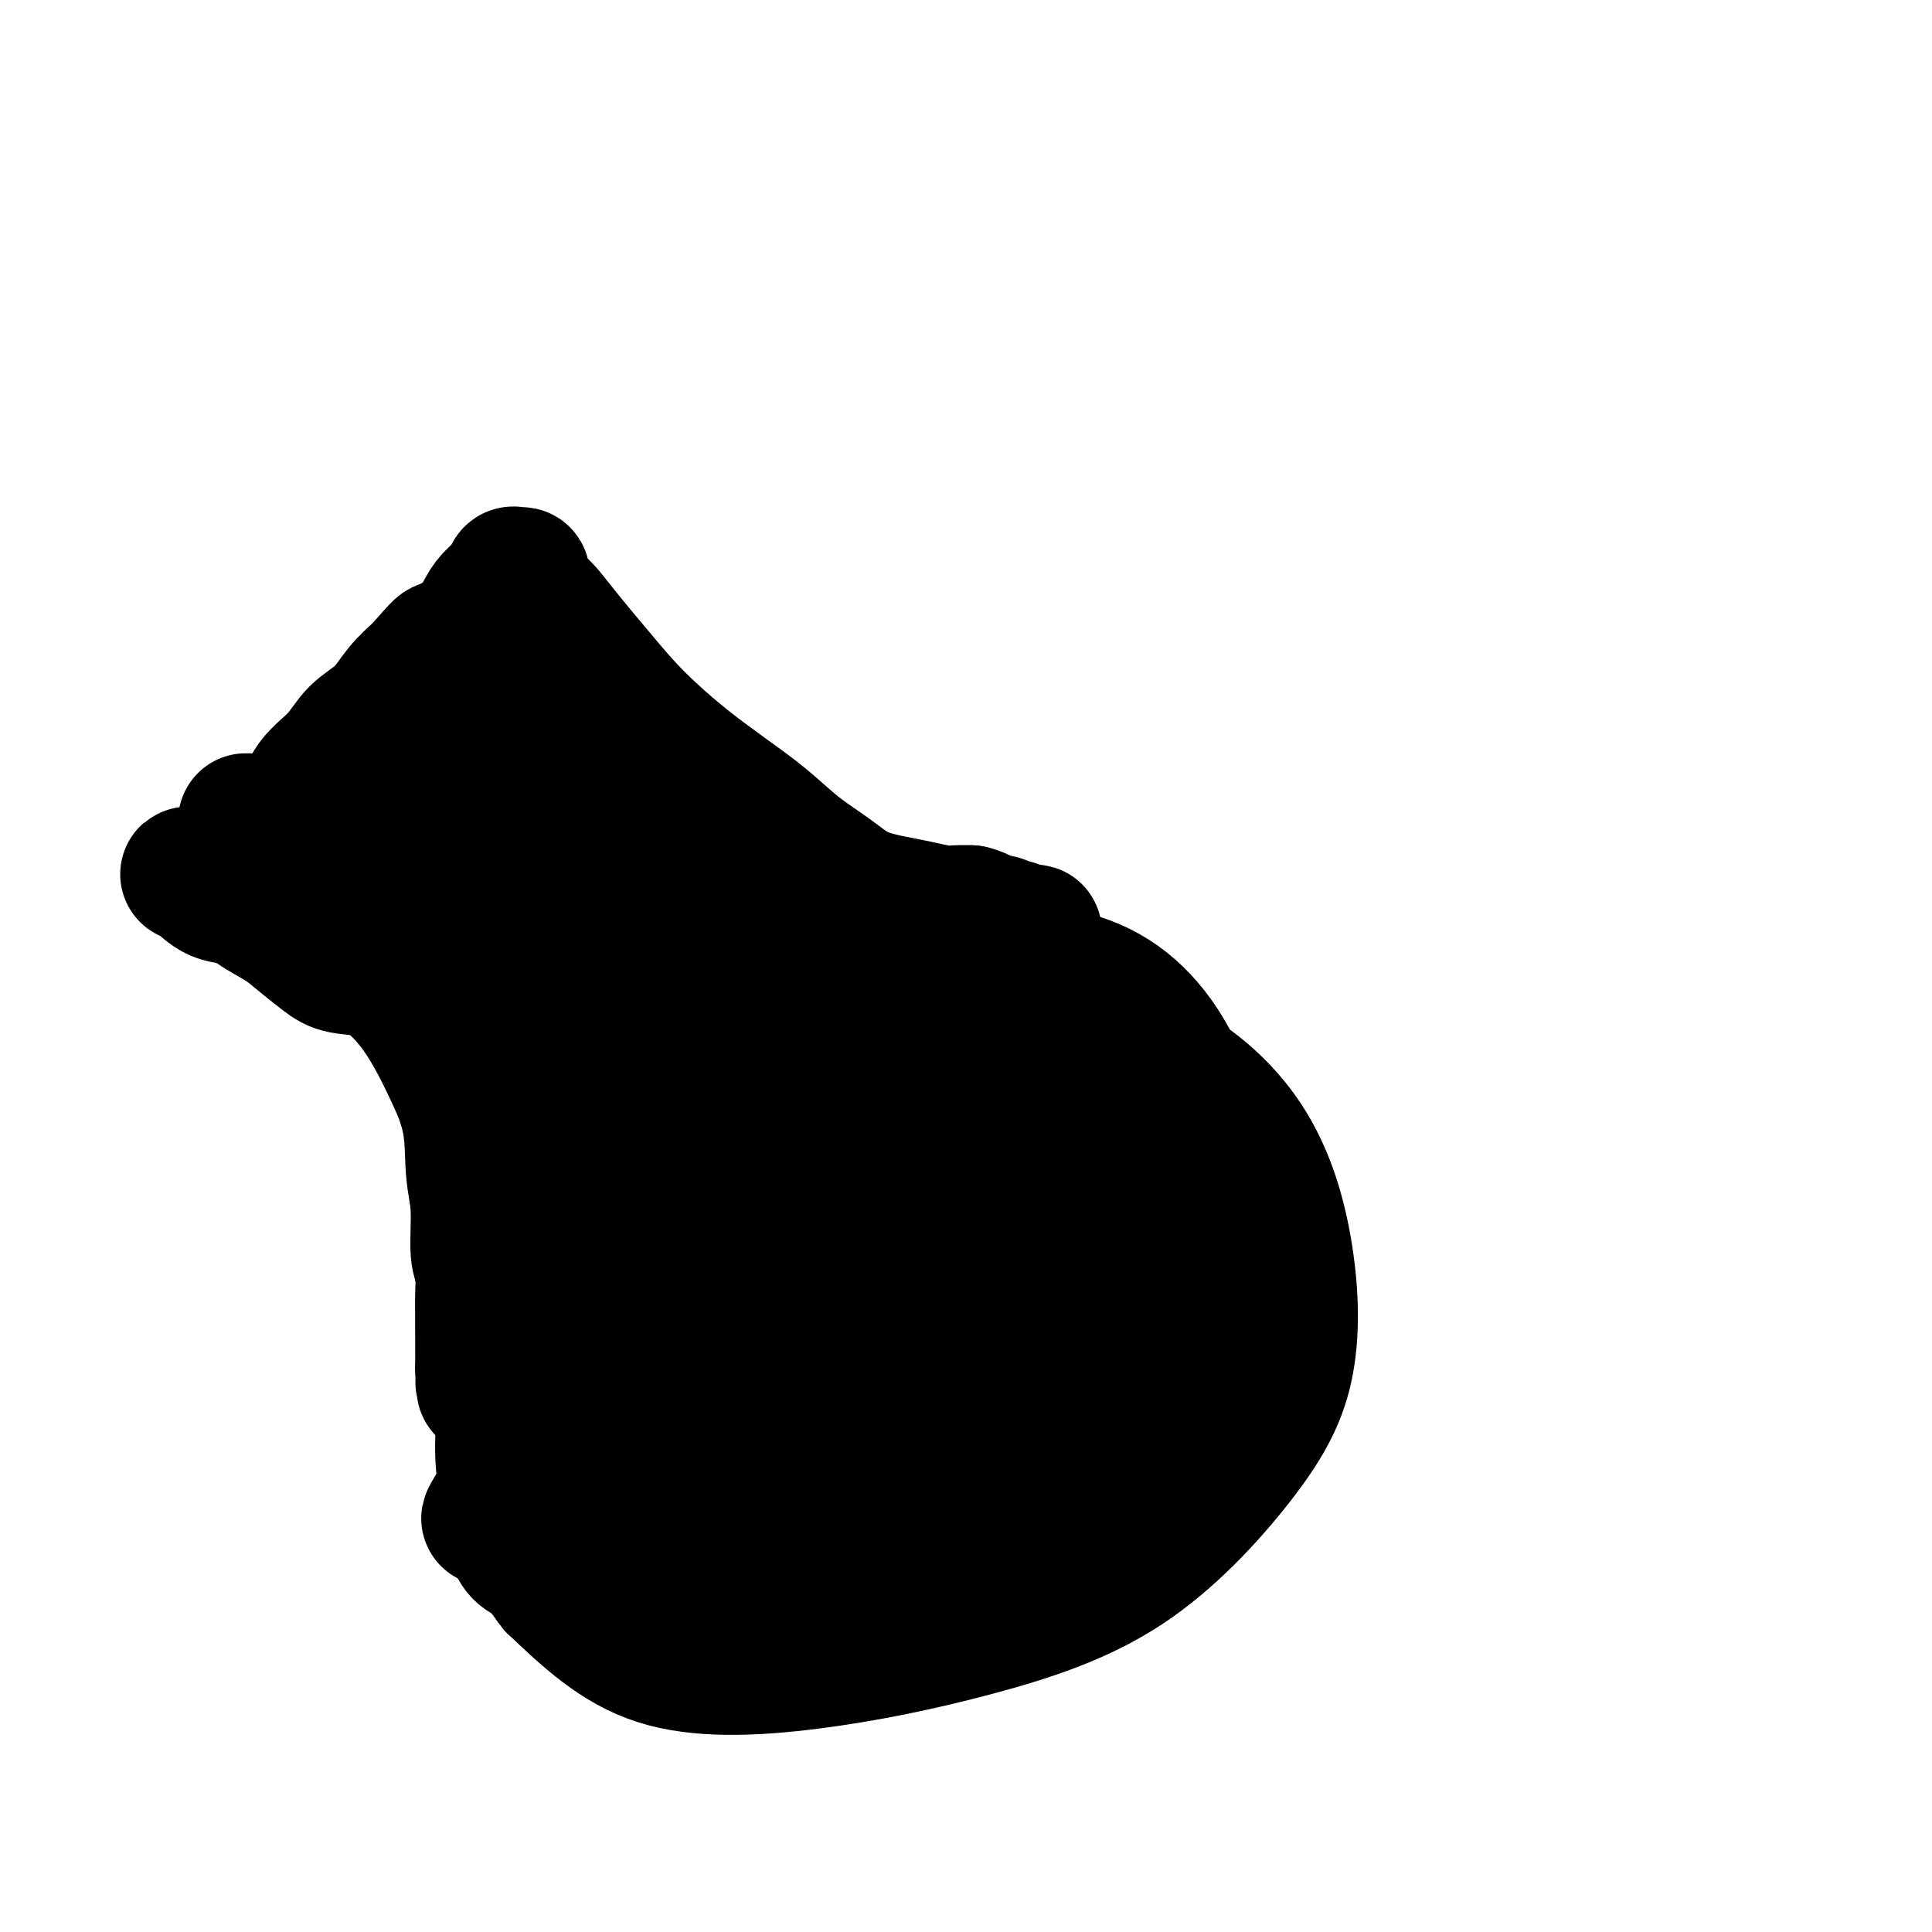
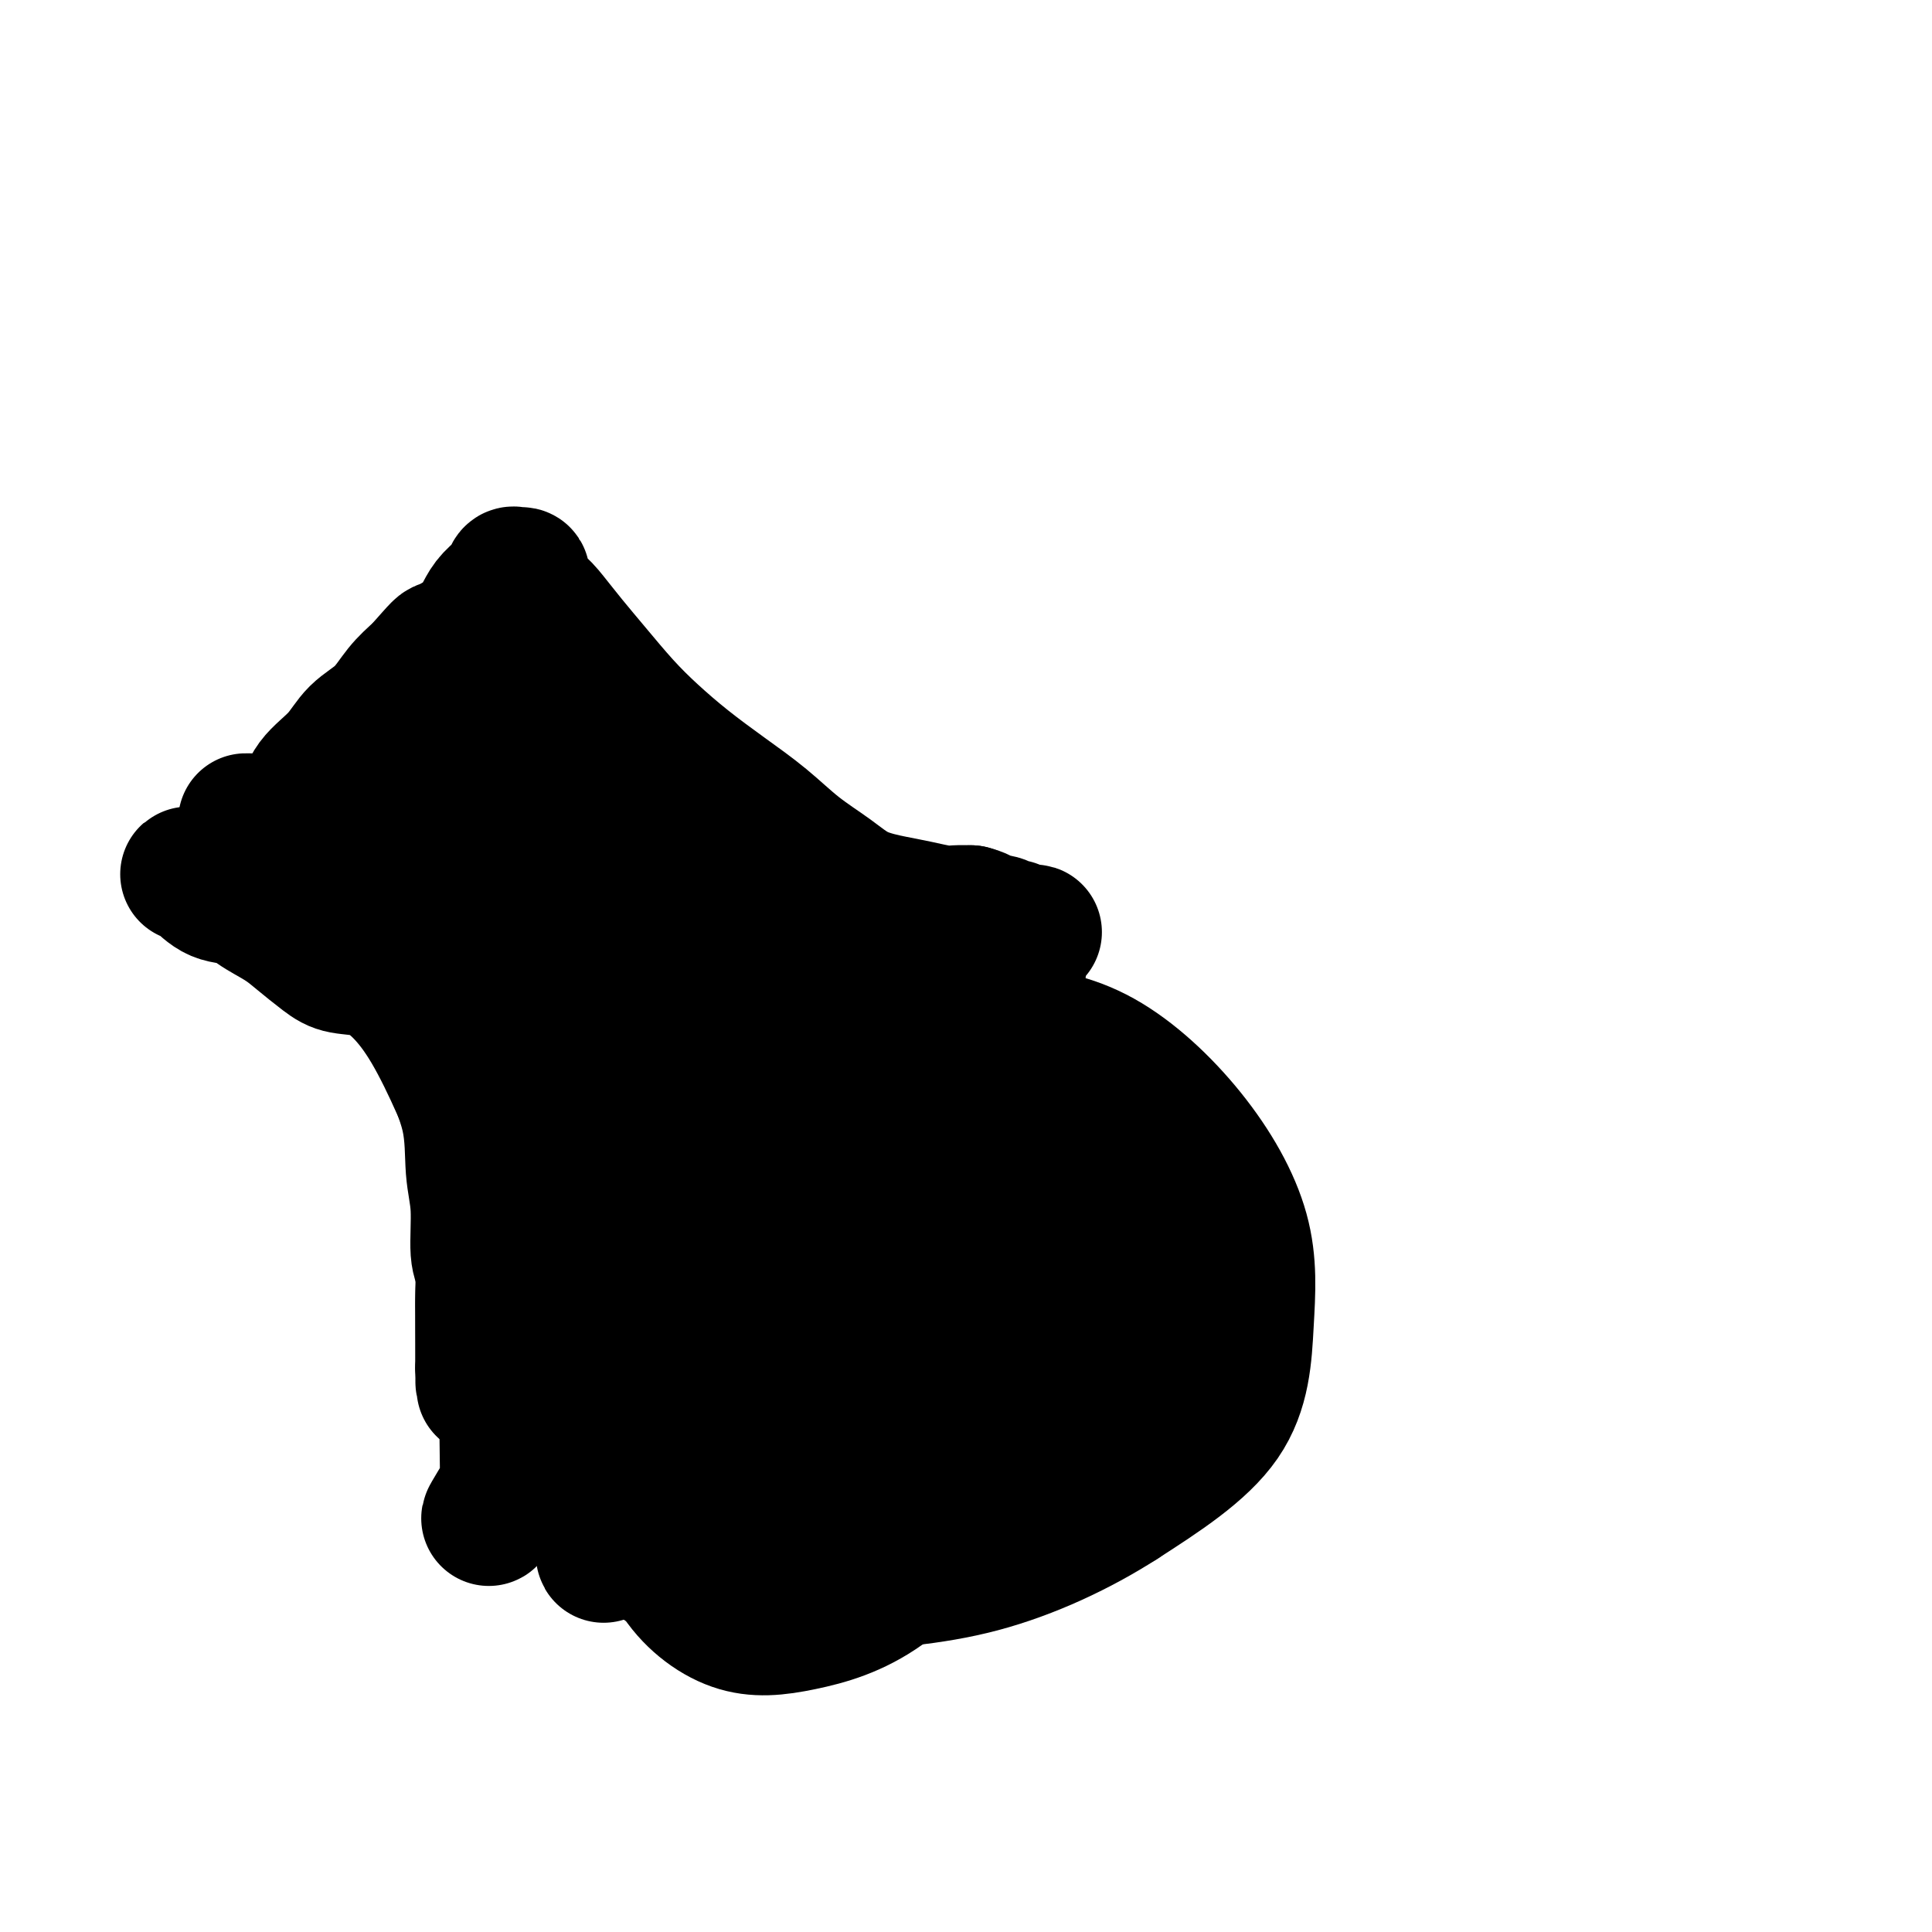
<svg xmlns="http://www.w3.org/2000/svg" viewBox="0 0 400 400" version="1.1">
  <g fill="none" stroke="#000000" stroke-width="20" stroke-linecap="round" stroke-linejoin="round">
-     <path d="M124,257c4.101,-2.637 8.203,-5.275 14,-7c5.797,-1.725 13.291,-2.539 21,-4c7.709,-1.461 15.633,-3.569 24,-5c8.367,-1.431 17.178,-2.183 26,-3c8.822,-0.817 17.654,-1.698 25,0c7.346,1.698 13.206,5.974 17,10c3.794,4.026 5.522,7.802 7,12c1.478,4.198 2.706,8.820 0,14c-2.706,5.180 -9.346,10.920 -17,16c-7.654,5.080 -16.324,9.500 -26,14c-9.676,4.500 -20.360,9.079 -31,13c-10.640,3.921 -21.237,7.185 -32,9c-10.763,1.815 -21.692,2.182 -30,2c-8.308,-0.182 -13.994,-0.912 -17,-4c-3.006,-3.088 -3.331,-8.536 -4,-14c-0.669,-5.464 -1.682,-10.946 0,-19c1.682,-8.054 6.060,-18.680 12,-28c5.940,-9.320 13.444,-17.332 23,-25c9.556,-7.668 21.166,-14.991 34,-20c12.834,-5.009 26.891,-7.703 39,-8c12.109,-0.297 22.268,1.803 31,6c8.732,4.197 16.037,10.491 21,18c4.963,7.509 7.585,16.232 9,25c1.415,8.768 1.622,17.581 0,25c-1.622,7.419 -5.074,13.442 -11,21c-5.926,7.558 -14.325,16.649 -24,23c-9.675,6.351 -20.624,9.960 -32,13c-11.376,3.040 -23.178,5.511 -35,7c-11.822,1.489 -23.663,1.997 -33,-1c-9.337,-2.997 -16.168,-9.498 -23,-16" />
-     <path d="M112,331c-5.103,-6.021 -6.362,-13.074 -7,-21c-0.638,-7.926 -0.657,-16.727 3,-26c3.657,-9.273 10.990,-19.019 20,-29c9.010,-9.981 19.698,-20.198 31,-27c11.302,-6.802 23.219,-10.189 35,-12c11.781,-1.811 23.428,-2.046 33,0c9.572,2.046 17.069,6.375 22,13c4.931,6.625 7.294,15.548 9,22c1.706,6.452 2.753,10.435 1,17c-1.753,6.565 -6.306,15.713 -13,23c-6.694,7.287 -15.531,12.713 -27,19c-11.469,6.287 -25.572,13.436 -39,17c-13.428,3.564 -26.180,3.542 -38,3c-11.820,-0.542 -22.707,-1.604 -29,-6c-6.293,-4.396 -7.990,-12.127 -9,-20c-1.010,-7.873 -1.331,-15.887 3,-26c4.331,-10.113 13.313,-22.326 24,-34c10.687,-11.674 23.077,-22.808 36,-31c12.923,-8.192 26.378,-13.442 38,-15c11.622,-1.558 21.409,0.576 29,6c7.591,5.424 12.985,14.137 16,24c3.015,9.863 3.653,20.877 3,31c-0.653,10.123 -2.595,19.356 -8,28c-5.405,8.644 -14.274,16.701 -23,25c-8.726,8.299 -17.309,16.841 -27,21c-9.691,4.159 -20.489,3.935 -30,4c-9.511,0.065 -17.735,0.420 -24,-4c-6.265,-4.420 -10.571,-13.613 -13,-23c-2.429,-9.387 -2.980,-18.968 1,-29c3.980,-10.032 12.490,-20.516 21,-31" />
-     <path d="M150,250c8.508,-9.792 19.278,-18.771 30,-24c10.722,-5.229 21.397,-6.707 31,-7c9.603,-0.293 18.134,0.600 23,7c4.866,6.400 6.068,18.307 7,28c0.932,9.693 1.596,17.171 -1,24c-2.596,6.829 -8.451,13.009 -15,20c-6.549,6.991 -13.793,14.794 -22,20c-8.207,5.206 -17.377,7.814 -26,10c-8.623,2.186 -16.698,3.949 -23,0c-6.302,-3.949 -10.831,-13.611 -14,-23c-3.169,-9.389 -4.978,-18.506 -3,-28c1.978,-9.494 7.744,-19.366 15,-29c7.256,-9.634 16.001,-19.032 26,-24c9.999,-4.968 21.250,-5.506 31,-6c9.750,-0.494 17.998,-0.943 24,1c6.002,1.943 9.759,6.279 12,13c2.241,6.721 2.966,15.829 1,23c-1.966,7.171 -6.624,12.405 -13,19c-6.376,6.595 -14.472,14.550 -23,20c-8.528,5.450 -17.489,8.395 -27,11c-9.511,2.605 -19.573,4.871 -28,5c-8.427,0.129 -15.219,-1.879 -19,-5c-3.781,-3.121 -4.552,-7.356 -5,-13c-0.448,-5.644 -0.574,-12.697 4,-20c4.574,-7.303 13.846,-14.855 23,-21c9.154,-6.145 18.188,-10.883 28,-14c9.812,-3.117 20.400,-4.611 28,-2c7.600,2.611 12.212,9.329 15,14c2.788,4.671 3.750,7.296 4,13c0.250,5.704 -0.214,14.487 -4,21c-3.786,6.513 -10.893,10.757 -18,15" />
-     <path d="M211,298c-6.700,4.296 -14.449,7.536 -23,10c-8.551,2.464 -17.903,4.153 -26,4c-8.097,-0.153 -14.938,-2.146 -19,-6c-4.062,-3.854 -5.346,-9.569 -6,-16c-0.654,-6.431 -0.677,-13.579 4,-21c4.677,-7.421 14.053,-15.115 23,-23c8.947,-7.885 17.464,-15.962 27,-20c9.536,-4.038 20.089,-4.037 29,-3c8.911,1.037 16.179,3.110 21,9c4.821,5.890 7.195,15.596 9,23c1.805,7.404 3.043,12.507 0,19c-3.043,6.493 -10.366,14.377 -18,22c-7.634,7.623 -15.579,14.984 -25,21c-9.421,6.016 -20.317,10.687 -30,13c-9.683,2.313 -18.153,2.268 -25,1c-6.847,-1.268 -12.070,-3.759 -15,-10c-2.930,-6.241 -3.567,-16.233 -2,-25c1.567,-8.767 5.336,-16.309 12,-24c6.664,-7.691 16.221,-15.532 25,-21c8.779,-5.468 16.781,-8.563 25,-10c8.219,-1.437 16.655,-1.215 22,2c5.345,3.215 7.597,9.423 9,16c1.403,6.577 1.955,13.522 0,20c-1.955,6.478 -6.418,12.490 -12,19c-5.582,6.510 -12.283,13.519 -20,18c-7.717,4.481 -16.449,6.436 -24,8c-7.551,1.564 -13.921,2.739 -18,0c-4.079,-2.739 -5.867,-9.391 -7,-16c-1.133,-6.609 -1.609,-13.174 1,-21c2.609,-7.826 8.305,-16.913 14,-26" />
    <path d="M162,261c5.845,-7.584 13.456,-13.544 21,-18c7.544,-4.456 15.021,-7.408 21,-8c5.979,-0.592 10.461,1.176 13,6c2.539,4.824 3.136,12.703 3,21c-0.136,8.297 -1.004,17.010 -4,25c-2.996,7.990 -8.119,15.256 -14,23c-5.881,7.744 -12.519,15.965 -19,20c-6.481,4.035 -12.804,3.884 -17,5c-4.196,1.116 -6.266,3.499 -8,0c-1.734,-3.499 -3.133,-12.880 -2,-23c1.133,-10.120 4.796,-20.979 9,-31c4.204,-10.021 8.947,-19.202 15,-27c6.053,-7.798 13.415,-14.212 19,-18c5.585,-3.788 9.393,-4.950 12,-4c2.607,0.950 4.013,4.013 5,9c0.987,4.987 1.556,11.897 -1,20c-2.556,8.103 -8.238,17.400 -13,25c-4.762,7.600 -8.605,13.503 -13,17c-4.395,3.497 -9.344,4.589 -12,5c-2.656,0.411 -3.021,0.141 -4,-2c-0.979,-2.141 -2.571,-6.153 0,-15c2.571,-8.847 9.306,-22.528 12,-28c2.694,-5.472 1.347,-2.736 0,0" />
  </g>
  <g fill="none" stroke="#000000" stroke-width="28" stroke-linecap="round" stroke-linejoin="round">
    <path d="M220,288c-4.143,3.014 -8.286,6.028 -13,9c-4.714,2.972 -9.998,5.903 -15,9c-5.002,3.097 -9.720,6.358 -15,8c-5.280,1.642 -11.120,1.663 -15,2c-3.880,0.337 -5.800,0.991 -7,-2c-1.200,-2.991 -1.680,-9.625 -1,-17c0.680,-7.375 2.521,-15.491 7,-24c4.479,-8.509 11.596,-17.412 19,-24c7.404,-6.588 15.096,-10.862 21,-13c5.904,-2.138 10.020,-2.140 13,-2c2.980,0.140 4.823,0.424 6,4c1.177,3.576 1.689,10.446 1,18c-0.689,7.554 -2.579,15.792 -6,25c-3.421,9.208 -8.372,19.385 -14,28c-5.628,8.615 -11.934,15.669 -18,20c-6.066,4.331 -11.891,5.940 -17,7c-5.109,1.060 -9.501,1.572 -14,0c-4.499,-1.572 -9.107,-5.229 -12,-10c-2.893,-4.771 -4.073,-10.655 -5,-18c-0.927,-7.345 -1.601,-16.152 0,-25c1.601,-8.848 5.475,-17.737 11,-27c5.525,-9.263 12.699,-18.901 20,-26c7.301,-7.099 14.728,-11.661 22,-14c7.272,-2.339 14.391,-2.457 21,-2c6.609,0.457 12.710,1.490 19,5c6.290,3.510 12.768,9.499 18,16c5.232,6.501 9.217,13.516 11,20c1.783,6.484 1.365,12.438 1,19c-0.365,6.562 -0.676,13.732 -5,20c-4.324,6.268 -12.662,11.634 -21,17" />
    <path d="M232,311c-8.352,5.365 -18.731,10.279 -29,13c-10.269,2.721 -20.428,3.249 -30,4c-9.572,0.751 -18.557,1.725 -26,0c-7.443,-1.725 -13.345,-6.147 -17,-10c-3.655,-3.853 -5.063,-7.135 -6,-12c-0.937,-4.865 -1.403,-11.313 0,-18c1.403,-6.687 4.677,-13.612 10,-21c5.323,-7.388 12.697,-15.237 22,-23c9.303,-7.763 20.535,-15.439 30,-19c9.465,-3.561 17.161,-3.007 24,-2c6.839,1.007 12.819,2.466 18,7c5.181,4.534 9.561,12.143 12,18c2.439,5.857 2.935,9.961 3,15c0.065,5.039 -0.302,11.014 -3,17c-2.698,5.986 -7.728,11.983 -14,17c-6.272,5.017 -13.785,9.053 -21,12c-7.215,2.947 -14.133,4.804 -21,6c-6.867,1.196 -13.684,1.731 -19,0c-5.316,-1.731 -9.132,-5.726 -11,-9c-1.868,-3.274 -1.788,-5.826 -2,-9c-0.212,-3.174 -0.716,-6.970 2,-13c2.716,-6.030 8.652,-14.296 16,-21c7.348,-6.704 16.106,-11.847 24,-15c7.894,-3.153 14.922,-4.314 21,-4c6.078,0.314 11.205,2.105 14,5c2.795,2.895 3.257,6.895 4,10c0.743,3.105 1.768,5.315 0,9c-1.768,3.685 -6.330,8.843 -11,13c-4.670,4.157 -9.450,7.311 -15,10c-5.550,2.689 -11.872,4.911 -17,6c-5.128,1.089 -9.064,1.044 -13,1" />
    <path d="M177,298c-6.085,1.491 -6.299,1.717 -7,0c-0.701,-1.717 -1.891,-5.379 0,-10c1.891,-4.621 6.863,-10.201 12,-16c5.137,-5.799 10.438,-11.815 16,-15c5.562,-3.185 11.384,-3.537 15,-4c3.616,-0.463 5.027,-1.036 6,0c0.973,1.036 1.508,3.680 1,8c-0.508,4.320 -2.058,10.315 -5,16c-2.942,5.685 -7.278,11.058 -11,15c-3.722,3.942 -6.832,6.452 -10,8c-3.168,1.548 -6.393,2.136 -8,2c-1.607,-0.136 -1.595,-0.994 -2,-5c-0.405,-4.006 -1.228,-11.159 0,-18c1.228,-6.841 4.508,-13.371 8,-17c3.492,-3.629 7.195,-4.356 9,-5c1.805,-0.644 1.713,-1.206 2,0c0.287,1.206 0.952,4.180 1,8c0.048,3.820 -0.522,8.487 -2,13c-1.478,4.513 -3.863,8.873 -7,12c-3.137,3.127 -7.025,5.020 -11,7c-3.975,1.980 -8.038,4.047 -12,5c-3.962,0.953 -7.825,0.791 -11,1c-3.175,0.209 -5.664,0.787 -8,1c-2.336,0.213 -4.521,0.061 -6,0c-1.479,-0.061 -2.254,-0.031 -3,0c-0.746,0.031 -1.463,0.061 -2,0c-0.537,-0.061 -0.892,-0.215 -2,0c-1.108,0.215 -2.967,0.800 -4,2c-1.033,1.200 -1.240,3.015 -2,4c-0.760,0.985 -2.074,1.138 -3,2c-0.926,0.862 -1.463,2.431 -2,4" />
-     <path d="M129,316c-2.320,2.145 -2.620,1.506 -3,2c-0.380,0.494 -0.841,2.119 -1,3c-0.159,0.881 -0.016,1.018 0,1c0.016,-0.018 -0.094,-0.192 0,-1c0.094,-0.808 0.390,-2.252 1,-3c0.610,-0.748 1.532,-0.801 2,-1c0.468,-0.199 0.483,-0.544 0,-1c-0.483,-0.456 -1.463,-1.023 -2,-2c-0.537,-0.977 -0.630,-2.365 -1,-3c-0.370,-0.635 -1.017,-0.517 -2,-1c-0.983,-0.483 -2.302,-1.567 -3,-2c-0.698,-0.433 -0.777,-0.215 -1,0c-0.223,0.215 -0.592,0.428 -1,0c-0.408,-0.428 -0.857,-1.498 -1,-2c-0.143,-0.502 0.018,-0.436 0,-1c-0.018,-0.564 -0.216,-1.759 0,-3c0.216,-1.241 0.845,-2.529 1,-4c0.155,-1.471 -0.165,-3.126 0,-5c0.165,-1.874 0.814,-3.966 1,-6c0.186,-2.034 -0.090,-4.010 0,-6c0.090,-1.990 0.545,-3.995 1,-6" />
+     <path d="M129,316c-2.320,2.145 -2.620,1.506 -3,2c-0.380,0.494 -0.841,2.119 -1,3c-0.159,0.881 -0.016,1.018 0,1c0.016,-0.018 -0.094,-0.192 0,-1c0.094,-0.808 0.390,-2.252 1,-3c0.610,-0.748 1.532,-0.801 2,-1c0.468,-0.199 0.483,-0.544 0,-1c-0.537,-0.977 -0.630,-2.365 -1,-3c-0.370,-0.635 -1.017,-0.517 -2,-1c-0.983,-0.483 -2.302,-1.567 -3,-2c-0.698,-0.433 -0.777,-0.215 -1,0c-0.223,0.215 -0.592,0.428 -1,0c-0.408,-0.428 -0.857,-1.498 -1,-2c-0.143,-0.502 0.018,-0.436 0,-1c-0.018,-0.564 -0.216,-1.759 0,-3c0.216,-1.241 0.845,-2.529 1,-4c0.155,-1.471 -0.165,-3.126 0,-5c0.165,-1.874 0.814,-3.966 1,-6c0.186,-2.034 -0.090,-4.010 0,-6c0.090,-1.990 0.545,-3.995 1,-6" />
    <path d="M120,275c0.454,-5.866 0.088,-5.030 0,-6c-0.088,-0.970 0.100,-3.746 0,-6c-0.100,-2.254 -0.490,-3.987 -1,-6c-0.510,-2.013 -1.140,-4.308 -2,-6c-0.860,-1.692 -1.951,-2.782 -3,-5c-1.049,-2.218 -2.056,-5.564 -3,-8c-0.944,-2.436 -1.825,-3.962 -3,-6c-1.175,-2.038 -2.645,-4.586 -4,-7c-1.355,-2.414 -2.594,-4.692 -4,-7c-1.406,-2.308 -2.978,-4.645 -5,-7c-2.022,-2.355 -4.493,-4.729 -6,-7c-1.507,-2.271 -2.049,-4.439 -4,-7c-1.951,-2.561 -5.313,-5.516 -8,-8c-2.687,-2.484 -4.701,-4.498 -7,-6c-2.299,-1.502 -4.883,-2.493 -7,-4c-2.117,-1.507 -3.768,-3.529 -5,-5c-1.232,-1.471 -2.044,-2.392 -3,-3c-0.956,-0.608 -2.057,-0.902 -3,-1c-0.943,-0.098 -1.728,0.001 -1,0c0.728,-0.001 2.967,-0.102 4,0c1.033,0.102 0.858,0.408 2,0c1.142,-0.408 3.600,-1.528 5,-3c1.400,-1.472 1.742,-3.296 3,-5c1.258,-1.704 3.431,-3.288 5,-5c1.569,-1.712 2.534,-3.552 4,-5c1.466,-1.448 3.433,-2.505 5,-4c1.567,-1.495 2.733,-3.427 4,-5c1.267,-1.573 2.633,-2.786 4,-4" />
    <path d="M87,139c4.740,-5.337 4.090,-4.679 5,-5c0.910,-0.321 3.382,-1.621 5,-3c1.618,-1.379 2.384,-2.839 3,-4c0.616,-1.161 1.083,-2.024 2,-3c0.917,-0.976 2.285,-2.064 3,-3c0.715,-0.936 0.778,-1.719 1,-2c0.222,-0.281 0.605,-0.059 1,0c0.395,0.059 0.804,-0.043 1,0c0.196,0.043 0.179,0.232 0,1c-0.179,0.768 -0.521,2.114 0,3c0.521,0.886 1.905,1.313 3,2c1.095,0.687 1.900,1.634 3,3c1.100,1.366 2.493,3.151 4,5c1.507,1.849 3.127,3.764 5,6c1.873,2.236 3.997,4.795 6,7c2.003,2.205 3.884,4.056 6,6c2.116,1.944 4.466,3.983 7,6c2.534,2.017 5.252,4.014 8,6c2.748,1.986 5.526,3.961 8,6c2.474,2.039 4.646,4.143 7,6c2.354,1.857 4.892,3.468 7,5c2.108,1.532 3.785,2.985 6,4c2.215,1.015 4.966,1.592 7,2c2.034,0.408 3.349,0.645 5,1c1.651,0.355 3.637,0.826 5,1c1.363,0.174 2.104,0.050 3,0c0.896,-0.050 1.948,-0.025 3,0" />
    <path d="M201,189c3.991,1.067 2.470,1.735 2,2c-0.470,0.265 0.111,0.127 1,0c0.889,-0.127 2.086,-0.244 3,0c0.914,0.244 1.544,0.850 2,1c0.456,0.150 0.739,-0.156 1,0c0.261,0.156 0.500,0.774 1,1c0.500,0.226 1.262,0.061 2,0c0.738,-0.061 1.451,-0.016 1,0c-0.451,0.016 -2.065,0.004 -3,0c-0.935,-0.004 -1.190,-0.000 -2,0c-0.810,0.000 -2.174,-0.003 -4,0c-1.826,0.003 -4.114,0.013 -6,0c-1.886,-0.013 -3.370,-0.050 -5,0c-1.630,0.050 -3.404,0.186 -6,0c-2.596,-0.186 -6.012,-0.694 -9,0c-2.988,0.694 -5.546,2.591 -8,4c-2.454,1.409 -4.803,2.329 -7,4c-2.197,1.671 -4.241,4.094 -6,6c-1.759,1.906 -3.234,3.294 -5,5c-1.766,1.706 -3.821,3.728 -5,5c-1.179,1.272 -1.480,1.792 -2,1c-0.520,-0.792 -1.260,-2.896 -2,-5" />
    <path d="M144,213c-0.884,-2.987 -1.093,-8.453 -2,-14c-0.907,-5.547 -2.512,-11.175 -4,-16c-1.488,-4.825 -2.861,-8.848 -4,-13c-1.139,-4.152 -2.046,-8.435 -3,-12c-0.954,-3.565 -1.954,-6.413 -3,-9c-1.046,-2.587 -2.137,-4.913 -3,-6c-0.863,-1.087 -1.497,-0.934 -2,-1c-0.503,-0.066 -0.876,-0.352 -1,0c-0.124,0.352 0.002,1.340 0,3c-0.002,1.660 -0.132,3.991 0,9c0.132,5.009 0.526,12.695 2,20c1.474,7.305 4.028,14.228 6,20c1.972,5.772 3.361,10.393 4,14c0.639,3.607 0.528,6.201 1,8c0.472,1.799 1.526,2.803 1,1c-0.526,-1.803 -2.633,-6.412 -4,-11c-1.367,-4.588 -1.995,-9.155 -4,-15c-2.005,-5.845 -5.388,-12.968 -8,-20c-2.612,-7.032 -4.452,-13.973 -6,-19c-1.548,-5.027 -2.804,-8.139 -4,-10c-1.196,-1.861 -2.331,-2.470 -3,-3c-0.669,-0.530 -0.873,-0.982 -1,0c-0.127,0.982 -0.178,3.397 0,6c0.178,2.603 0.587,5.393 2,11c1.413,5.607 3.832,14.031 6,21c2.168,6.969 4.084,12.485 6,18" />
    <path d="M120,195c2.716,8.414 3.504,9.950 4,11c0.496,1.050 0.698,1.616 1,2c0.302,0.384 0.704,0.586 0,-2c-0.704,-2.586 -2.515,-7.961 -5,-12c-2.485,-4.039 -5.642,-6.743 -9,-11c-3.358,-4.257 -6.915,-10.067 -10,-16c-3.085,-5.933 -5.699,-11.987 -8,-16c-2.301,-4.013 -4.290,-5.983 -5,-6c-0.710,-0.017 -0.142,1.920 1,4c1.142,2.080 2.859,4.303 5,9c2.141,4.697 4.707,11.867 8,18c3.293,6.133 7.313,11.228 11,17c3.687,5.772 7.043,12.222 10,17c2.957,4.778 5.517,7.883 7,9c1.483,1.117 1.891,0.245 2,0c0.109,-0.245 -0.080,0.137 0,-3c0.080,-3.137 0.428,-9.792 -1,-15c-1.428,-5.208 -4.631,-8.968 -8,-13c-3.369,-4.032 -6.903,-8.335 -10,-12c-3.097,-3.665 -5.758,-6.690 -8,-8c-2.242,-1.310 -4.066,-0.904 -5,-1c-0.934,-0.096 -0.978,-0.692 -1,1c-0.022,1.692 -0.022,5.673 0,9c0.022,3.327 0.064,6.000 2,11c1.936,5.000 5.765,12.326 9,19c3.235,6.674 5.878,12.696 9,17c3.122,4.304 6.725,6.889 9,8c2.275,1.111 3.221,0.746 4,0c0.779,-0.746 1.389,-1.873 2,-3" />
    <path d="M134,229c1.151,-2.784 1.030,-8.246 0,-15c-1.030,-6.754 -2.969,-14.802 -5,-22c-2.031,-7.198 -4.154,-13.548 -6,-19c-1.846,-5.452 -3.413,-10.007 -4,-13c-0.587,-2.993 -0.192,-4.426 0,-5c0.192,-0.574 0.181,-0.291 1,1c0.819,1.291 2.468,3.590 5,8c2.532,4.410 5.946,10.930 10,16c4.054,5.070 8.746,8.690 13,13c4.254,4.310 8.068,9.311 12,14c3.932,4.689 7.982,9.064 11,12c3.018,2.936 5.006,4.431 7,5c1.994,0.569 3.996,0.213 5,0c1.004,-0.213 1.011,-0.282 1,-2c-0.011,-1.718 -0.041,-5.084 0,-8c0.041,-2.916 0.154,-5.383 -1,-8c-1.154,-2.617 -3.574,-5.385 -6,-8c-2.426,-2.615 -4.856,-5.079 -7,-7c-2.144,-1.921 -4.000,-3.299 -6,-4c-2.000,-0.701 -4.143,-0.723 -6,-1c-1.857,-0.277 -3.430,-0.807 -5,-1c-1.570,-0.193 -3.139,-0.049 -4,0c-0.861,0.049 -1.014,0.003 -2,0c-0.986,-0.003 -2.804,0.038 -3,0c-0.196,-0.038 1.230,-0.154 3,0c1.770,0.154 3.885,0.577 6,1" />
    <path d="M153,186c2.461,0.326 4.112,0.641 6,1c1.888,0.359 4.012,0.762 7,1c2.988,0.238 6.839,0.313 10,1c3.161,0.687 5.630,1.988 8,3c2.370,1.012 4.639,1.735 7,2c2.361,0.265 4.815,0.073 7,0c2.185,-0.073 4.102,-0.027 6,0c1.898,0.027 3.777,0.034 5,0c1.223,-0.034 1.791,-0.110 2,0c0.209,0.110 0.058,0.407 0,1c-0.058,0.593 -0.022,1.483 0,3c0.022,1.517 0.032,3.660 -1,5c-1.032,1.340 -3.104,1.876 -5,3c-1.896,1.124 -3.615,2.836 -6,4c-2.385,1.164 -5.437,1.780 -8,3c-2.563,1.220 -4.637,3.045 -7,4c-2.363,0.955 -5.016,1.041 -8,2c-2.984,0.959 -6.298,2.792 -9,4c-2.702,1.208 -4.791,1.793 -7,3c-2.209,1.207 -4.537,3.037 -7,5c-2.463,1.963 -5.062,4.058 -7,7c-1.938,2.942 -3.217,6.731 -5,10c-1.783,3.269 -4.072,6.018 -6,9c-1.928,2.982 -3.496,6.197 -5,9c-1.504,2.803 -2.943,5.195 -4,8c-1.057,2.805 -1.733,6.025 -3,9c-1.267,2.975 -3.124,5.706 -5,8c-1.876,2.294 -3.771,4.151 -5,6c-1.229,1.849 -1.792,3.690 -3,5c-1.208,1.310 -3.059,2.089 -4,3c-0.941,0.911 -0.970,1.956 -1,3" />
    <path d="M105,308c-7.426,12.078 -1.990,3.772 0,1c1.990,-2.772 0.533,-0.010 0,1c-0.533,1.010 -0.144,0.267 0,-2c0.144,-2.267 0.041,-6.058 0,-10c-0.041,-3.942 -0.021,-8.036 0,-13c0.021,-4.964 0.044,-10.797 0,-16c-0.044,-5.203 -0.156,-9.777 -1,-15c-0.844,-5.223 -2.422,-11.095 -4,-16c-1.578,-4.905 -3.157,-8.844 -5,-13c-1.843,-4.156 -3.951,-8.529 -6,-12c-2.049,-3.471 -4.039,-6.039 -6,-8c-1.961,-1.961 -3.891,-3.315 -6,-4c-2.109,-0.685 -4.396,-0.701 -6,-1c-1.604,-0.299 -2.524,-0.882 -4,-2c-1.476,-1.118 -3.507,-2.770 -5,-4c-1.493,-1.230 -2.448,-2.039 -4,-3c-1.552,-0.961 -3.702,-2.076 -5,-3c-1.298,-0.924 -1.745,-1.659 -3,-2c-1.255,-0.341 -3.317,-0.289 -5,-1c-1.683,-0.711 -2.988,-2.186 -4,-3c-1.012,-0.814 -1.732,-0.969 -2,-1c-0.268,-0.031 -0.086,0.061 1,0c1.086,-0.061 3.075,-0.274 5,-1c1.925,-0.726 3.788,-1.965 6,-3c2.212,-1.035 4.775,-1.867 7,-3c2.225,-1.133 4.113,-2.566 6,-4" />
    <path d="M64,170c4.460,-2.231 4.109,-1.810 5,-2c0.891,-0.190 3.024,-0.993 5,-2c1.976,-1.007 3.794,-2.217 5,-3c1.206,-0.783 1.800,-1.137 3,-2c1.200,-0.863 3.008,-2.235 4,-3c0.992,-0.765 1.170,-0.923 1,-1c-0.170,-0.077 -0.686,-0.073 -1,0c-0.314,0.073 -0.426,0.216 -1,1c-0.574,0.784 -1.611,2.209 -2,3c-0.389,0.791 -0.129,0.949 0,2c0.129,1.051 0.125,2.994 0,4c-0.125,1.006 -0.373,1.075 0,3c0.373,1.925 1.368,5.707 2,9c0.632,3.293 0.900,6.098 2,10c1.100,3.902 3.031,8.902 4,14c0.969,5.098 0.977,10.293 2,15c1.023,4.707 3.063,8.925 4,13c0.937,4.075 0.773,8.007 1,11c0.227,2.993 0.845,5.046 1,8c0.155,2.954 -0.155,6.810 0,9c0.155,2.190 0.774,2.713 1,4c0.226,1.287 0.061,3.338 0,5c-0.061,1.662 -0.016,2.935 0,4c0.016,1.065 0.004,1.924 0,3c-0.004,1.076 -0.001,2.371 0,3c0.001,0.629 0.000,0.592 0,1c-0.000,0.408 -0.000,1.259 0,2c0.000,0.741 0.000,1.370 0,2" />
    <path d="M100,283c0.464,8.236 0.124,2.827 0,1c-0.124,-1.827 -0.034,-0.071 0,1c0.034,1.071 0.010,1.458 0,1c-0.010,-0.458 -0.006,-1.760 0,-3c0.006,-1.240 0.016,-2.419 0,-5c-0.016,-2.581 -0.057,-6.566 0,-11c0.057,-4.434 0.211,-9.319 0,-16c-0.211,-6.681 -0.789,-15.159 -1,-23c-0.211,-7.841 -0.057,-15.044 0,-21c0.057,-5.956 0.015,-10.663 0,-14c-0.015,-3.337 -0.005,-5.303 0,-6c0.005,-0.697 0.006,-0.125 0,1c-0.006,1.125 -0.017,2.803 0,4c0.017,1.197 0.062,1.914 0,3c-0.062,1.086 -0.230,2.543 0,4c0.230,1.457 0.860,2.915 2,4c1.140,1.085 2.790,1.796 6,4c3.210,2.204 7.980,5.901 15,12c7.020,6.099 16.292,14.600 20,18c3.708,3.400 1.854,1.700 0,0" />
  </g>
</svg>